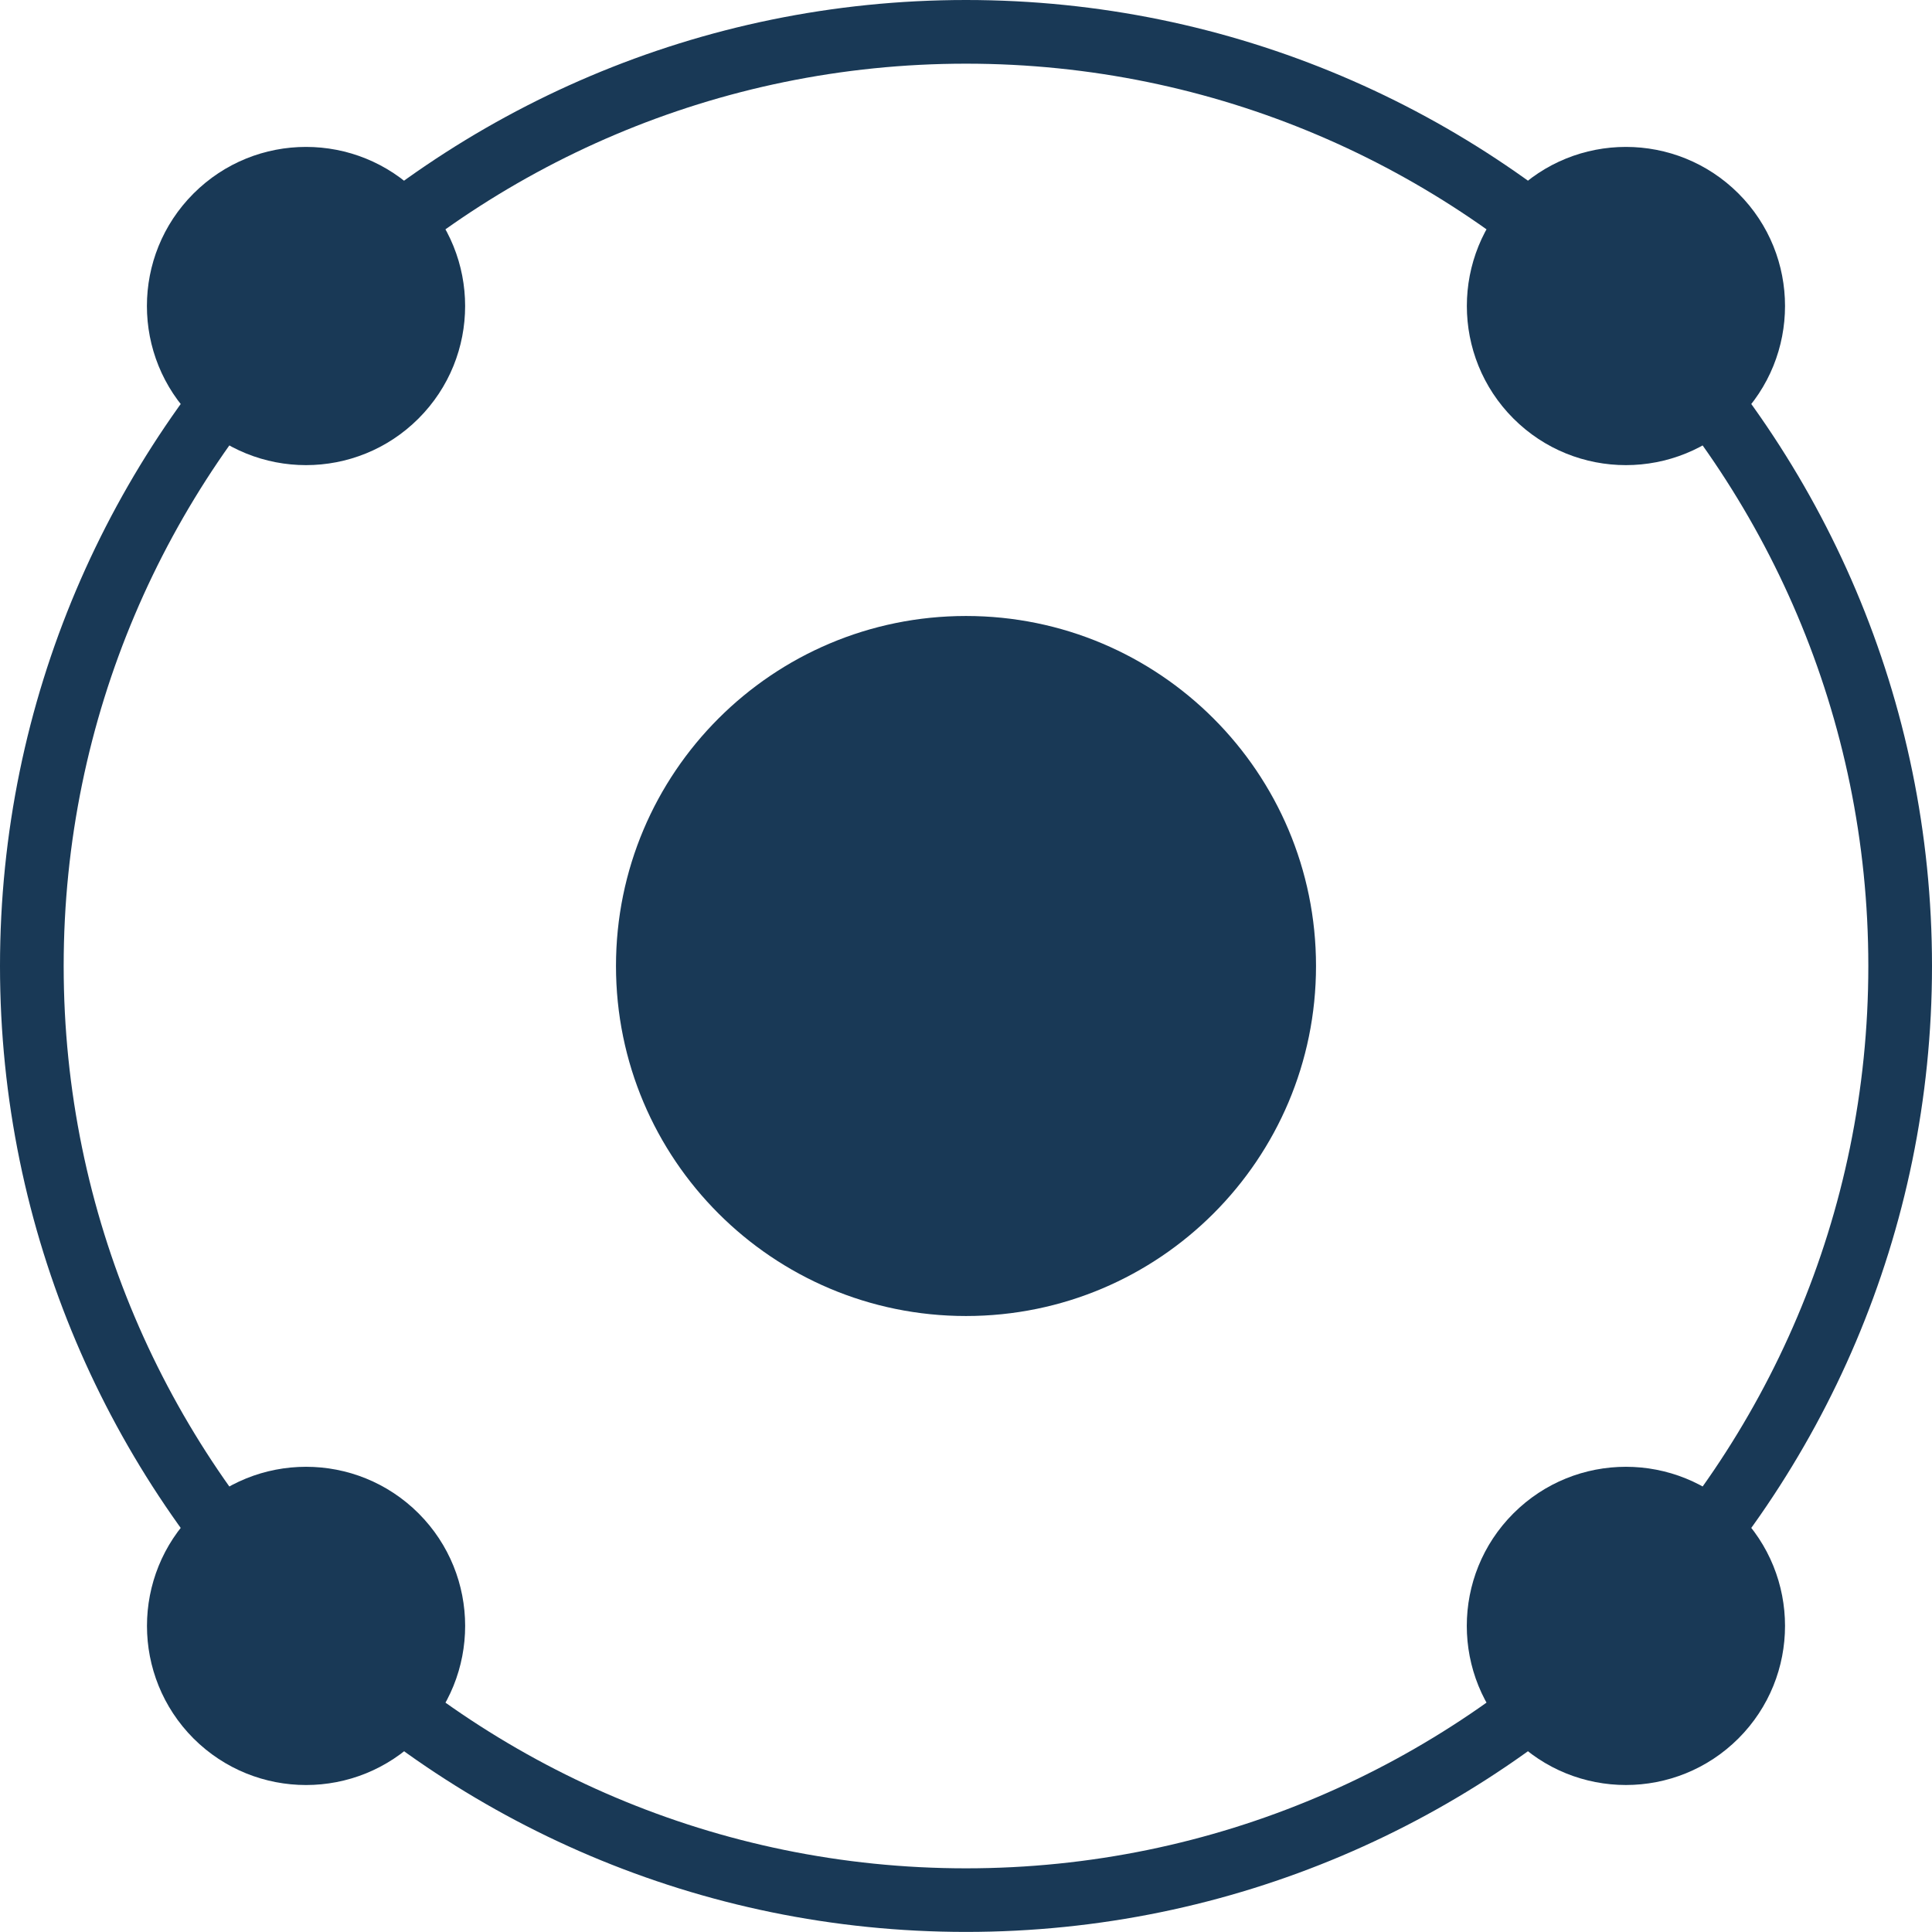
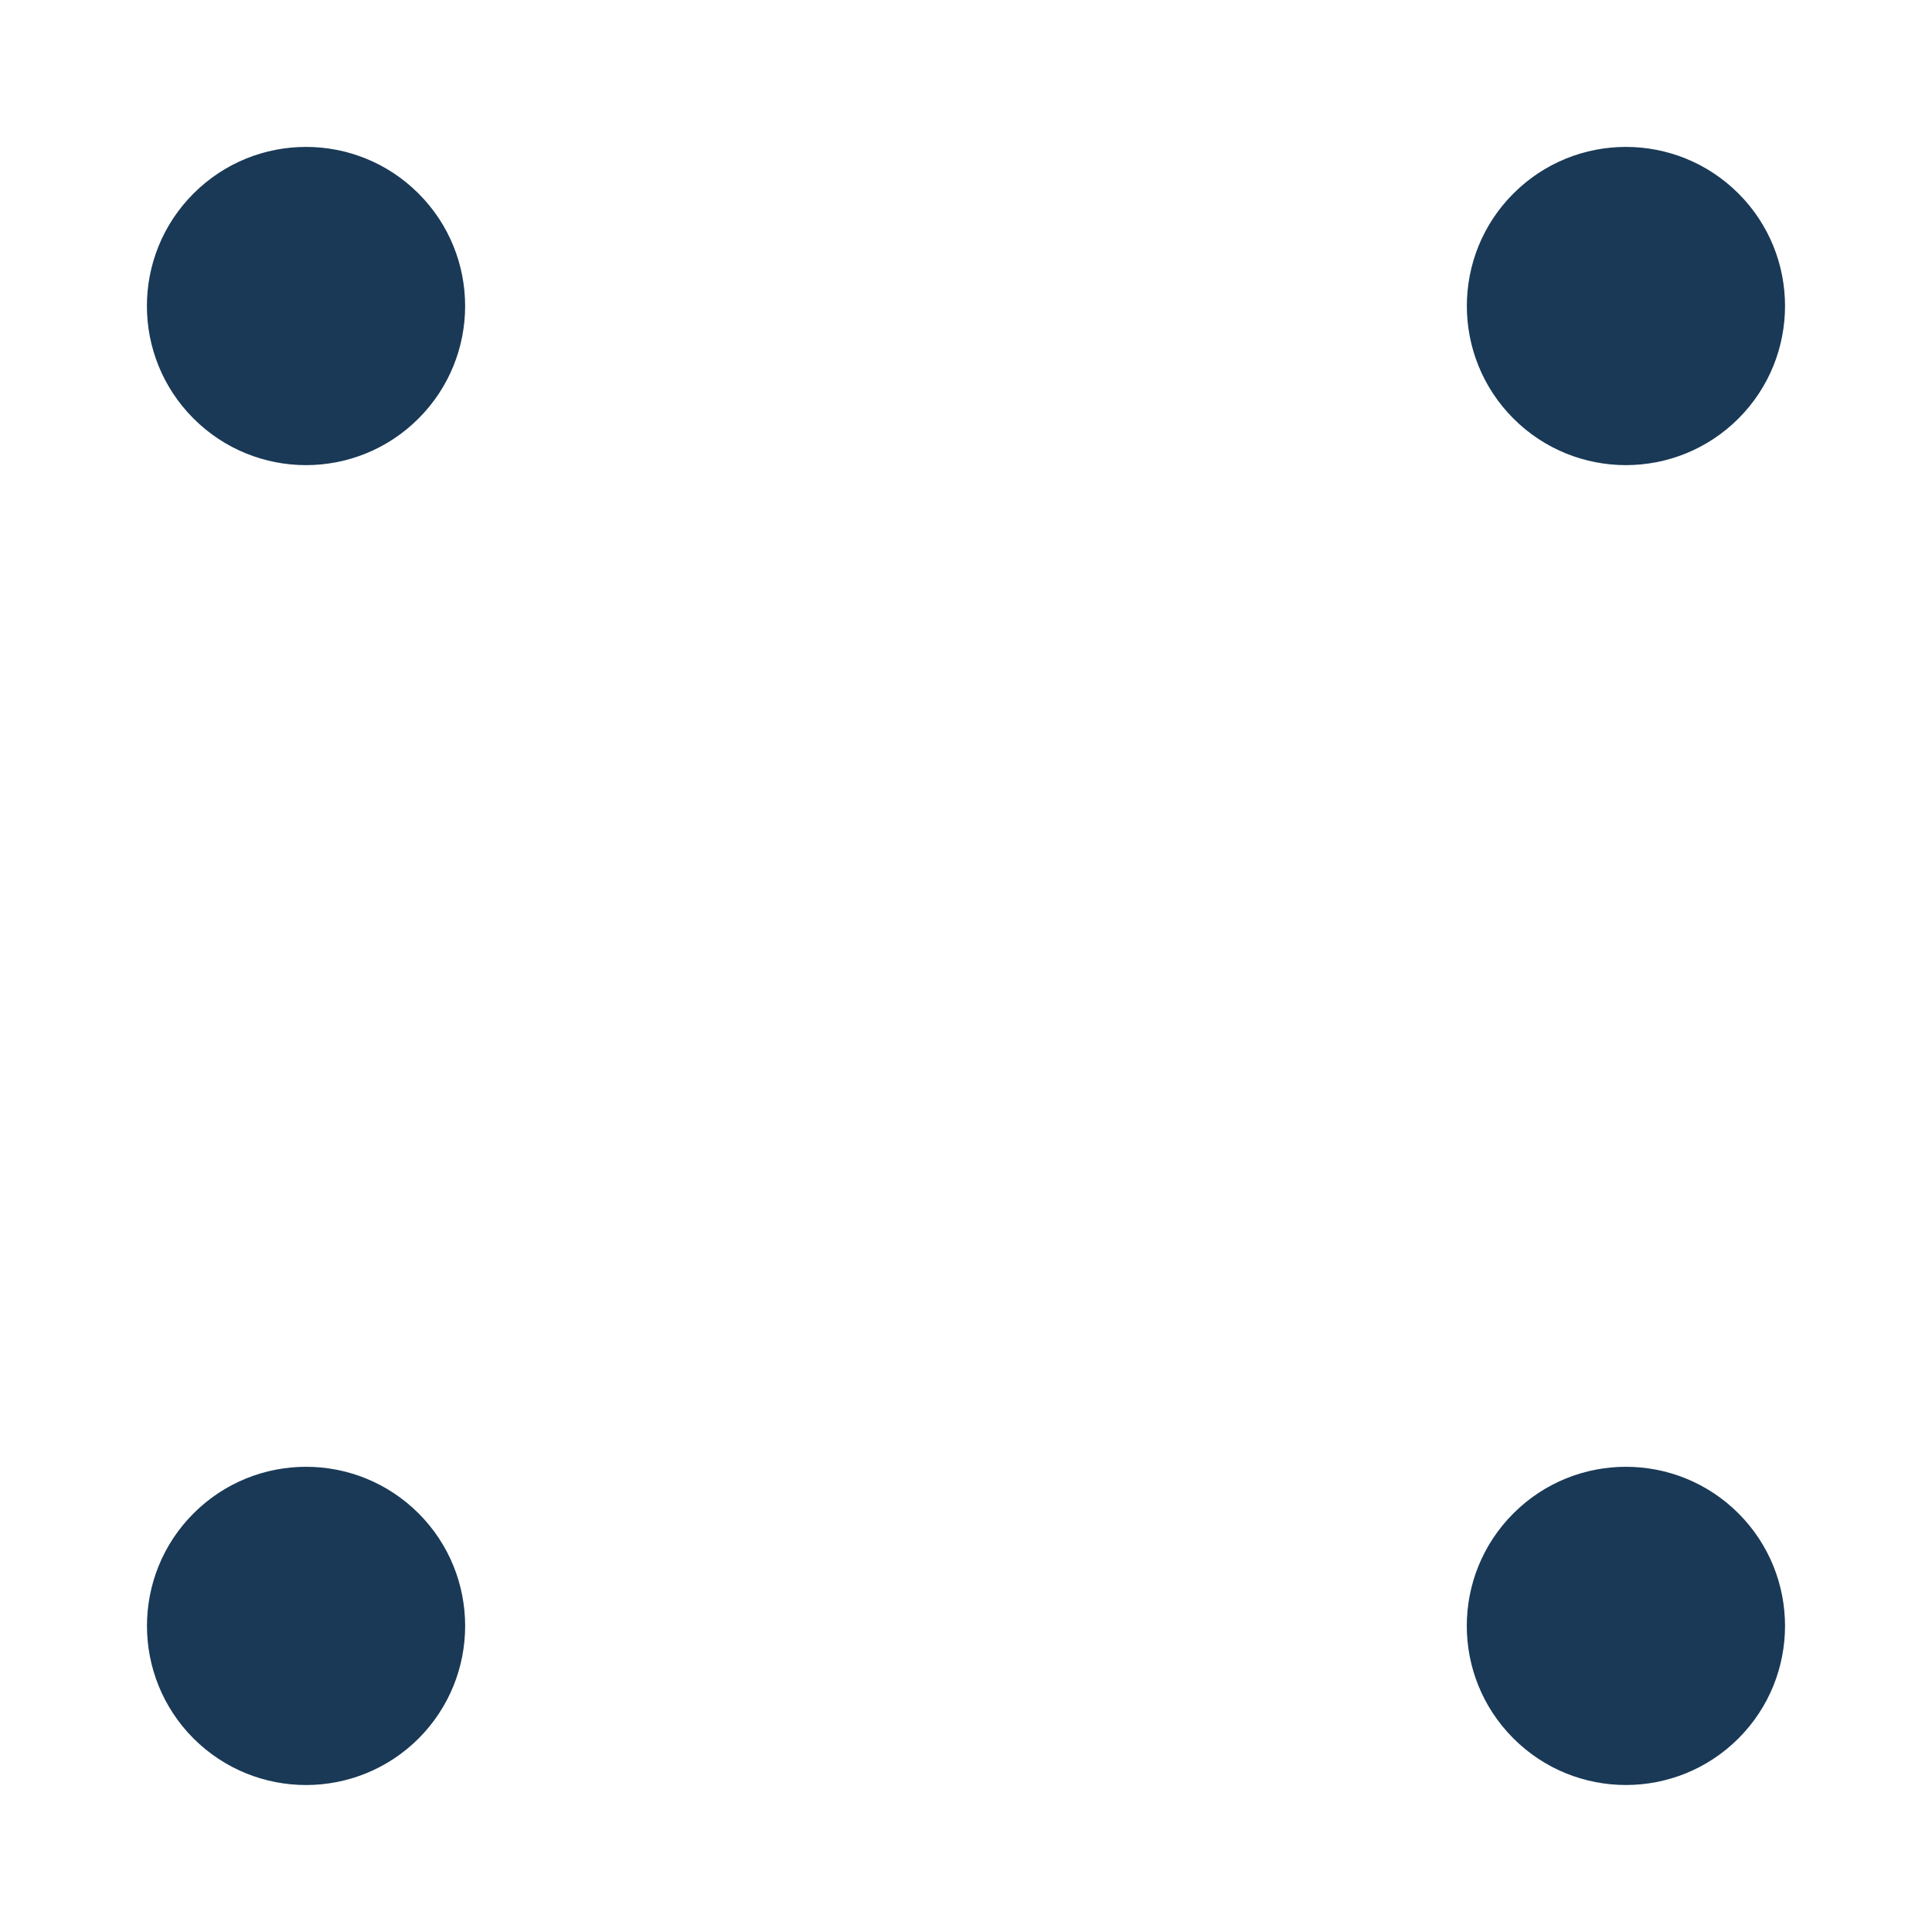
<svg xmlns="http://www.w3.org/2000/svg" width="24" height="24" viewBox="0 0 24 24" fill="none">
-   <path d="M16.348 12C16.348 14.401 14.402 16.348 12 16.348C9.598 16.348 7.652 14.401 7.652 12C7.652 9.598 9.598 7.652 12 7.652C14.402 7.652 16.348 9.598 16.348 12Z" fill="#193956" />
-   <path d="M12 0.791C5.819 0.791 0.791 5.819 0.791 12C0.791 18.18 5.819 23.209 12 23.209C18.18 23.209 23.209 18.18 23.209 12C23.209 5.819 18.18 0.791 12 0.791ZM12 23.999C5.383 23.999 0 18.616 0 12C0 5.383 5.383 0 12 0C18.617 0 24 5.383 24 12C24 18.616 18.617 23.999 12 23.999Z" fill="#193956" />
  <path d="M21.596 5.199C20.823 5.971 19.572 5.971 18.8 5.199C18.029 4.427 18.029 3.175 18.8 2.404C19.572 1.632 20.823 1.632 21.596 2.404C22.367 3.175 22.367 4.427 21.596 5.199Z" fill="#193956" />
  <path d="M5.199 2.404C5.971 3.176 5.971 4.427 5.199 5.199C4.427 5.971 3.176 5.971 2.404 5.199C1.632 4.427 1.632 3.176 2.404 2.404C3.176 1.632 4.427 1.632 5.199 2.404Z" fill="#193956" />
  <path d="M2.404 18.8C3.177 18.028 4.427 18.028 5.2 18.8C5.971 19.572 5.971 20.823 5.2 21.596C4.427 22.367 3.177 22.367 2.404 21.596C1.633 20.823 1.633 19.572 2.404 18.8Z" fill="#193956" />
  <path d="M18.8 21.595C18.028 20.823 18.028 19.572 18.8 18.8C19.572 18.028 20.823 18.028 21.596 18.8C22.367 19.572 22.367 20.823 21.596 21.595C20.823 22.367 19.572 22.367 18.8 21.595Z" fill="#193956" />
</svg>